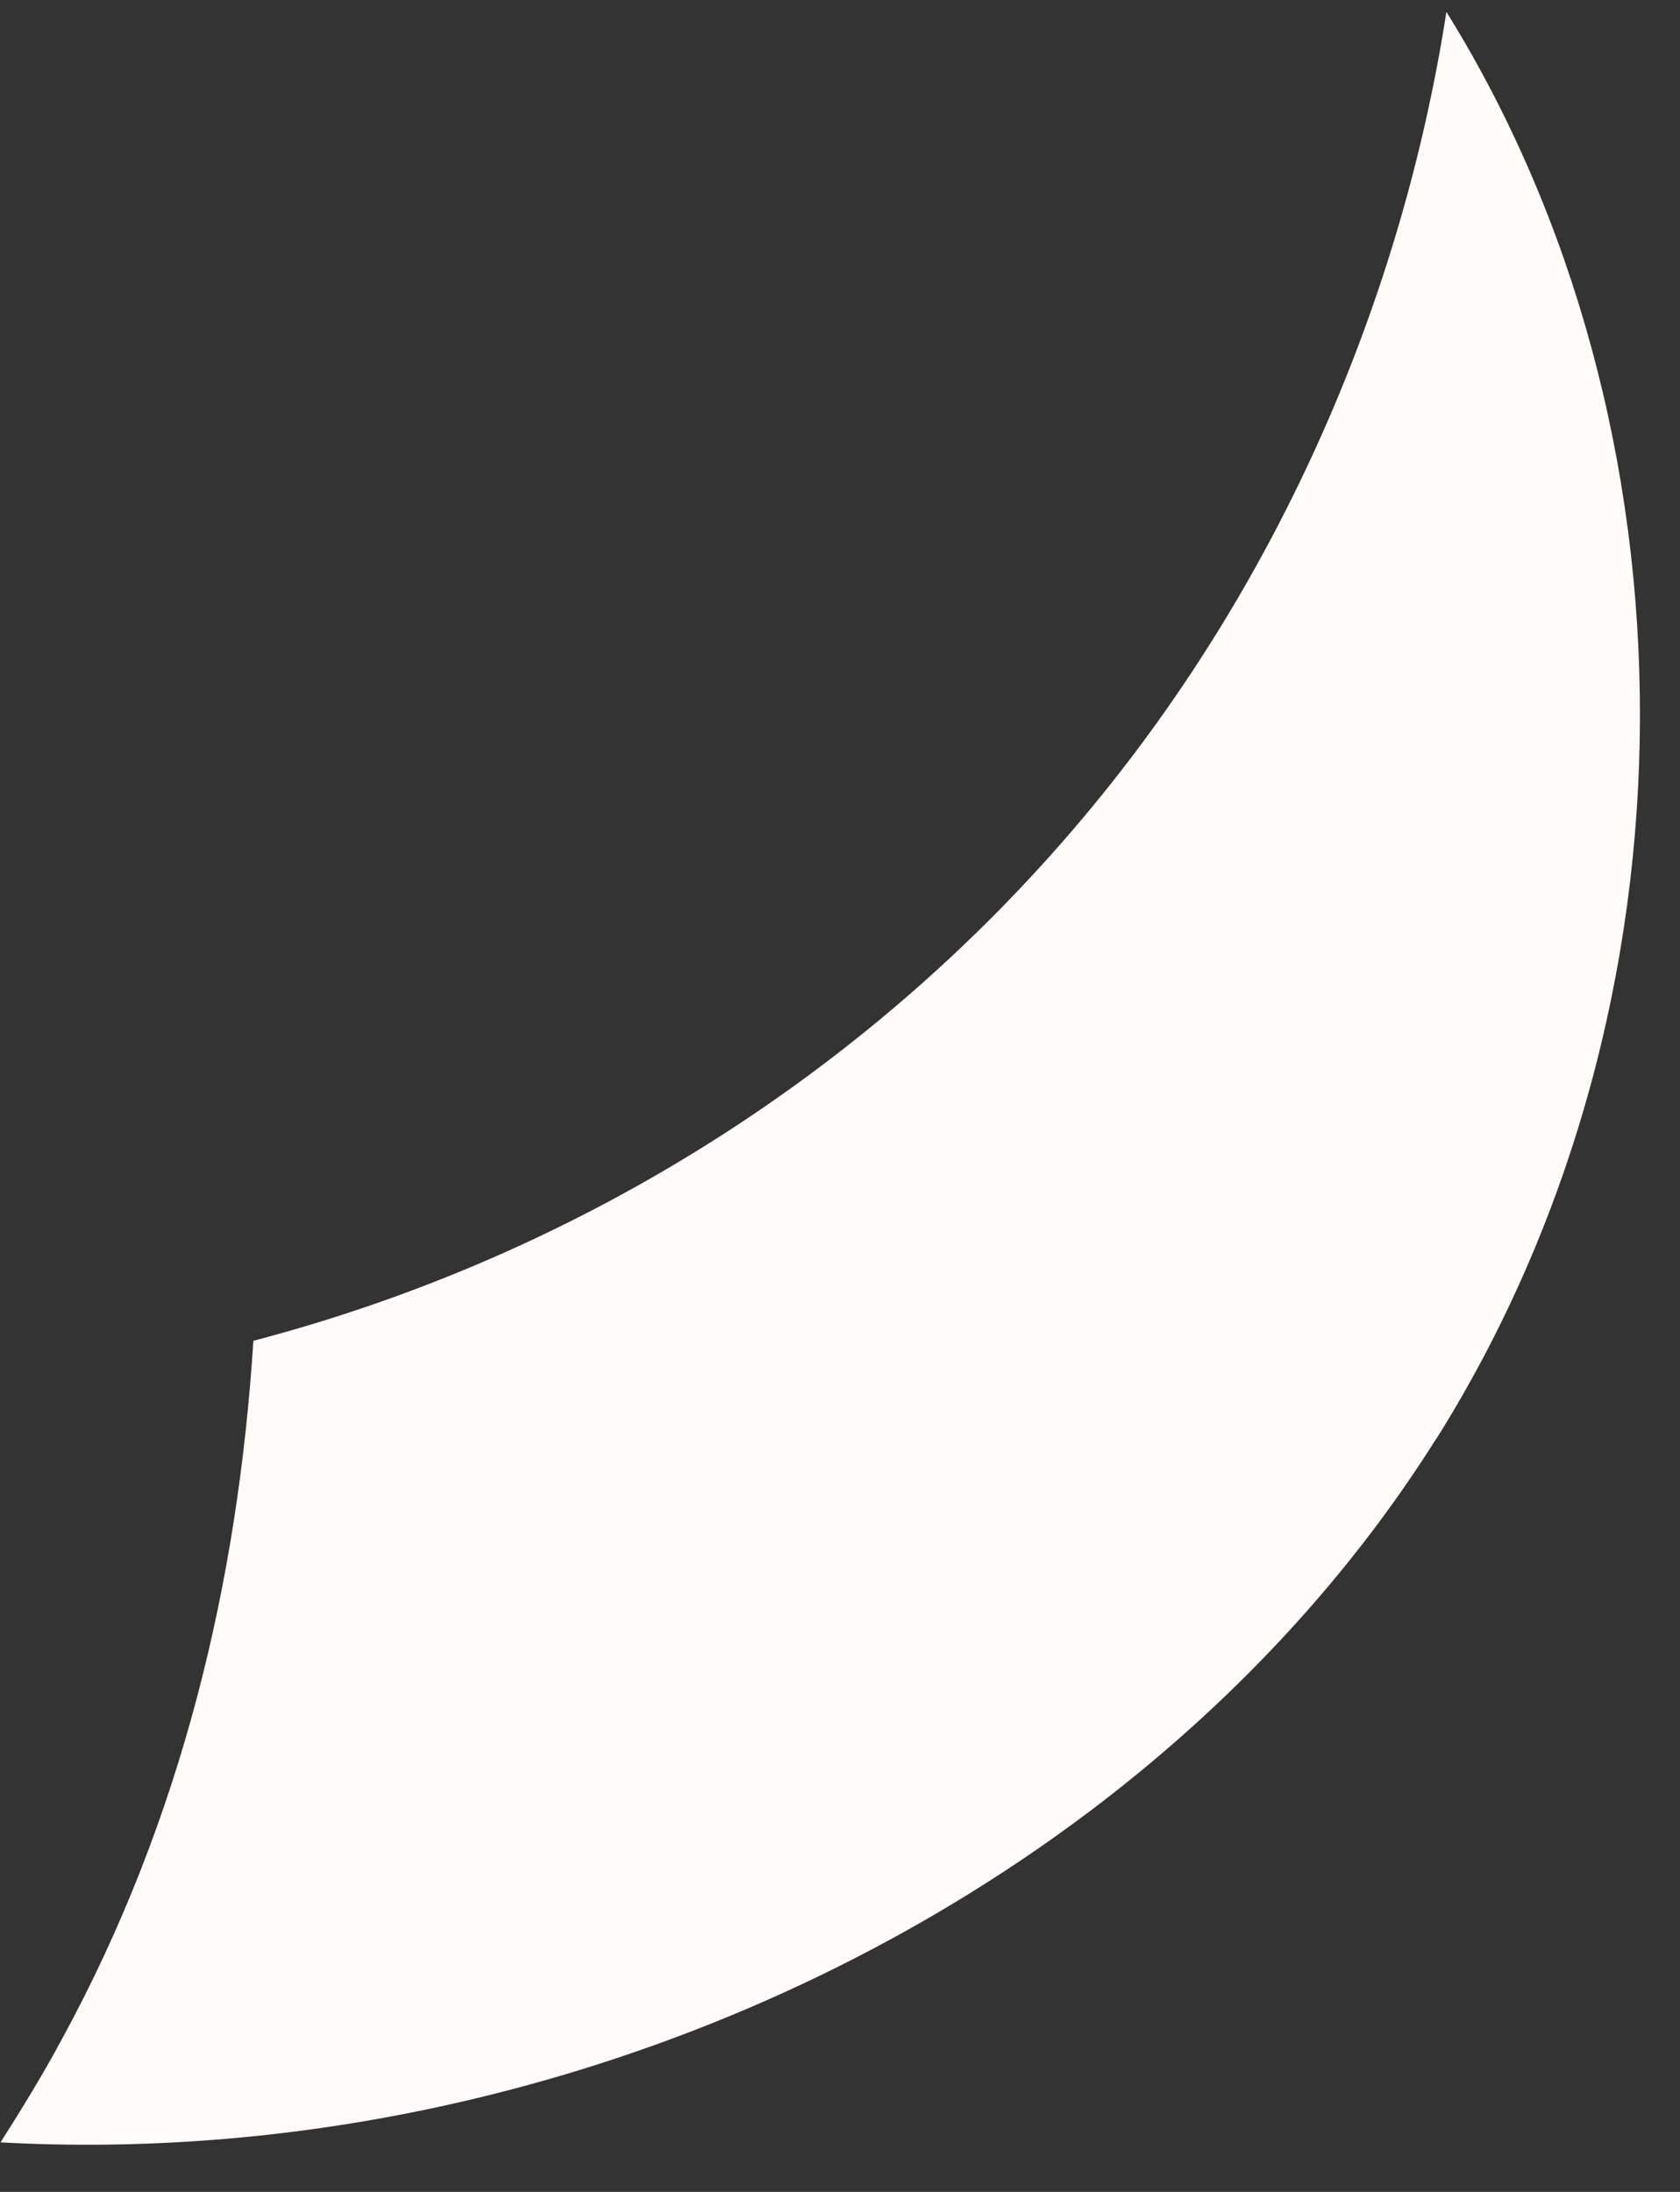
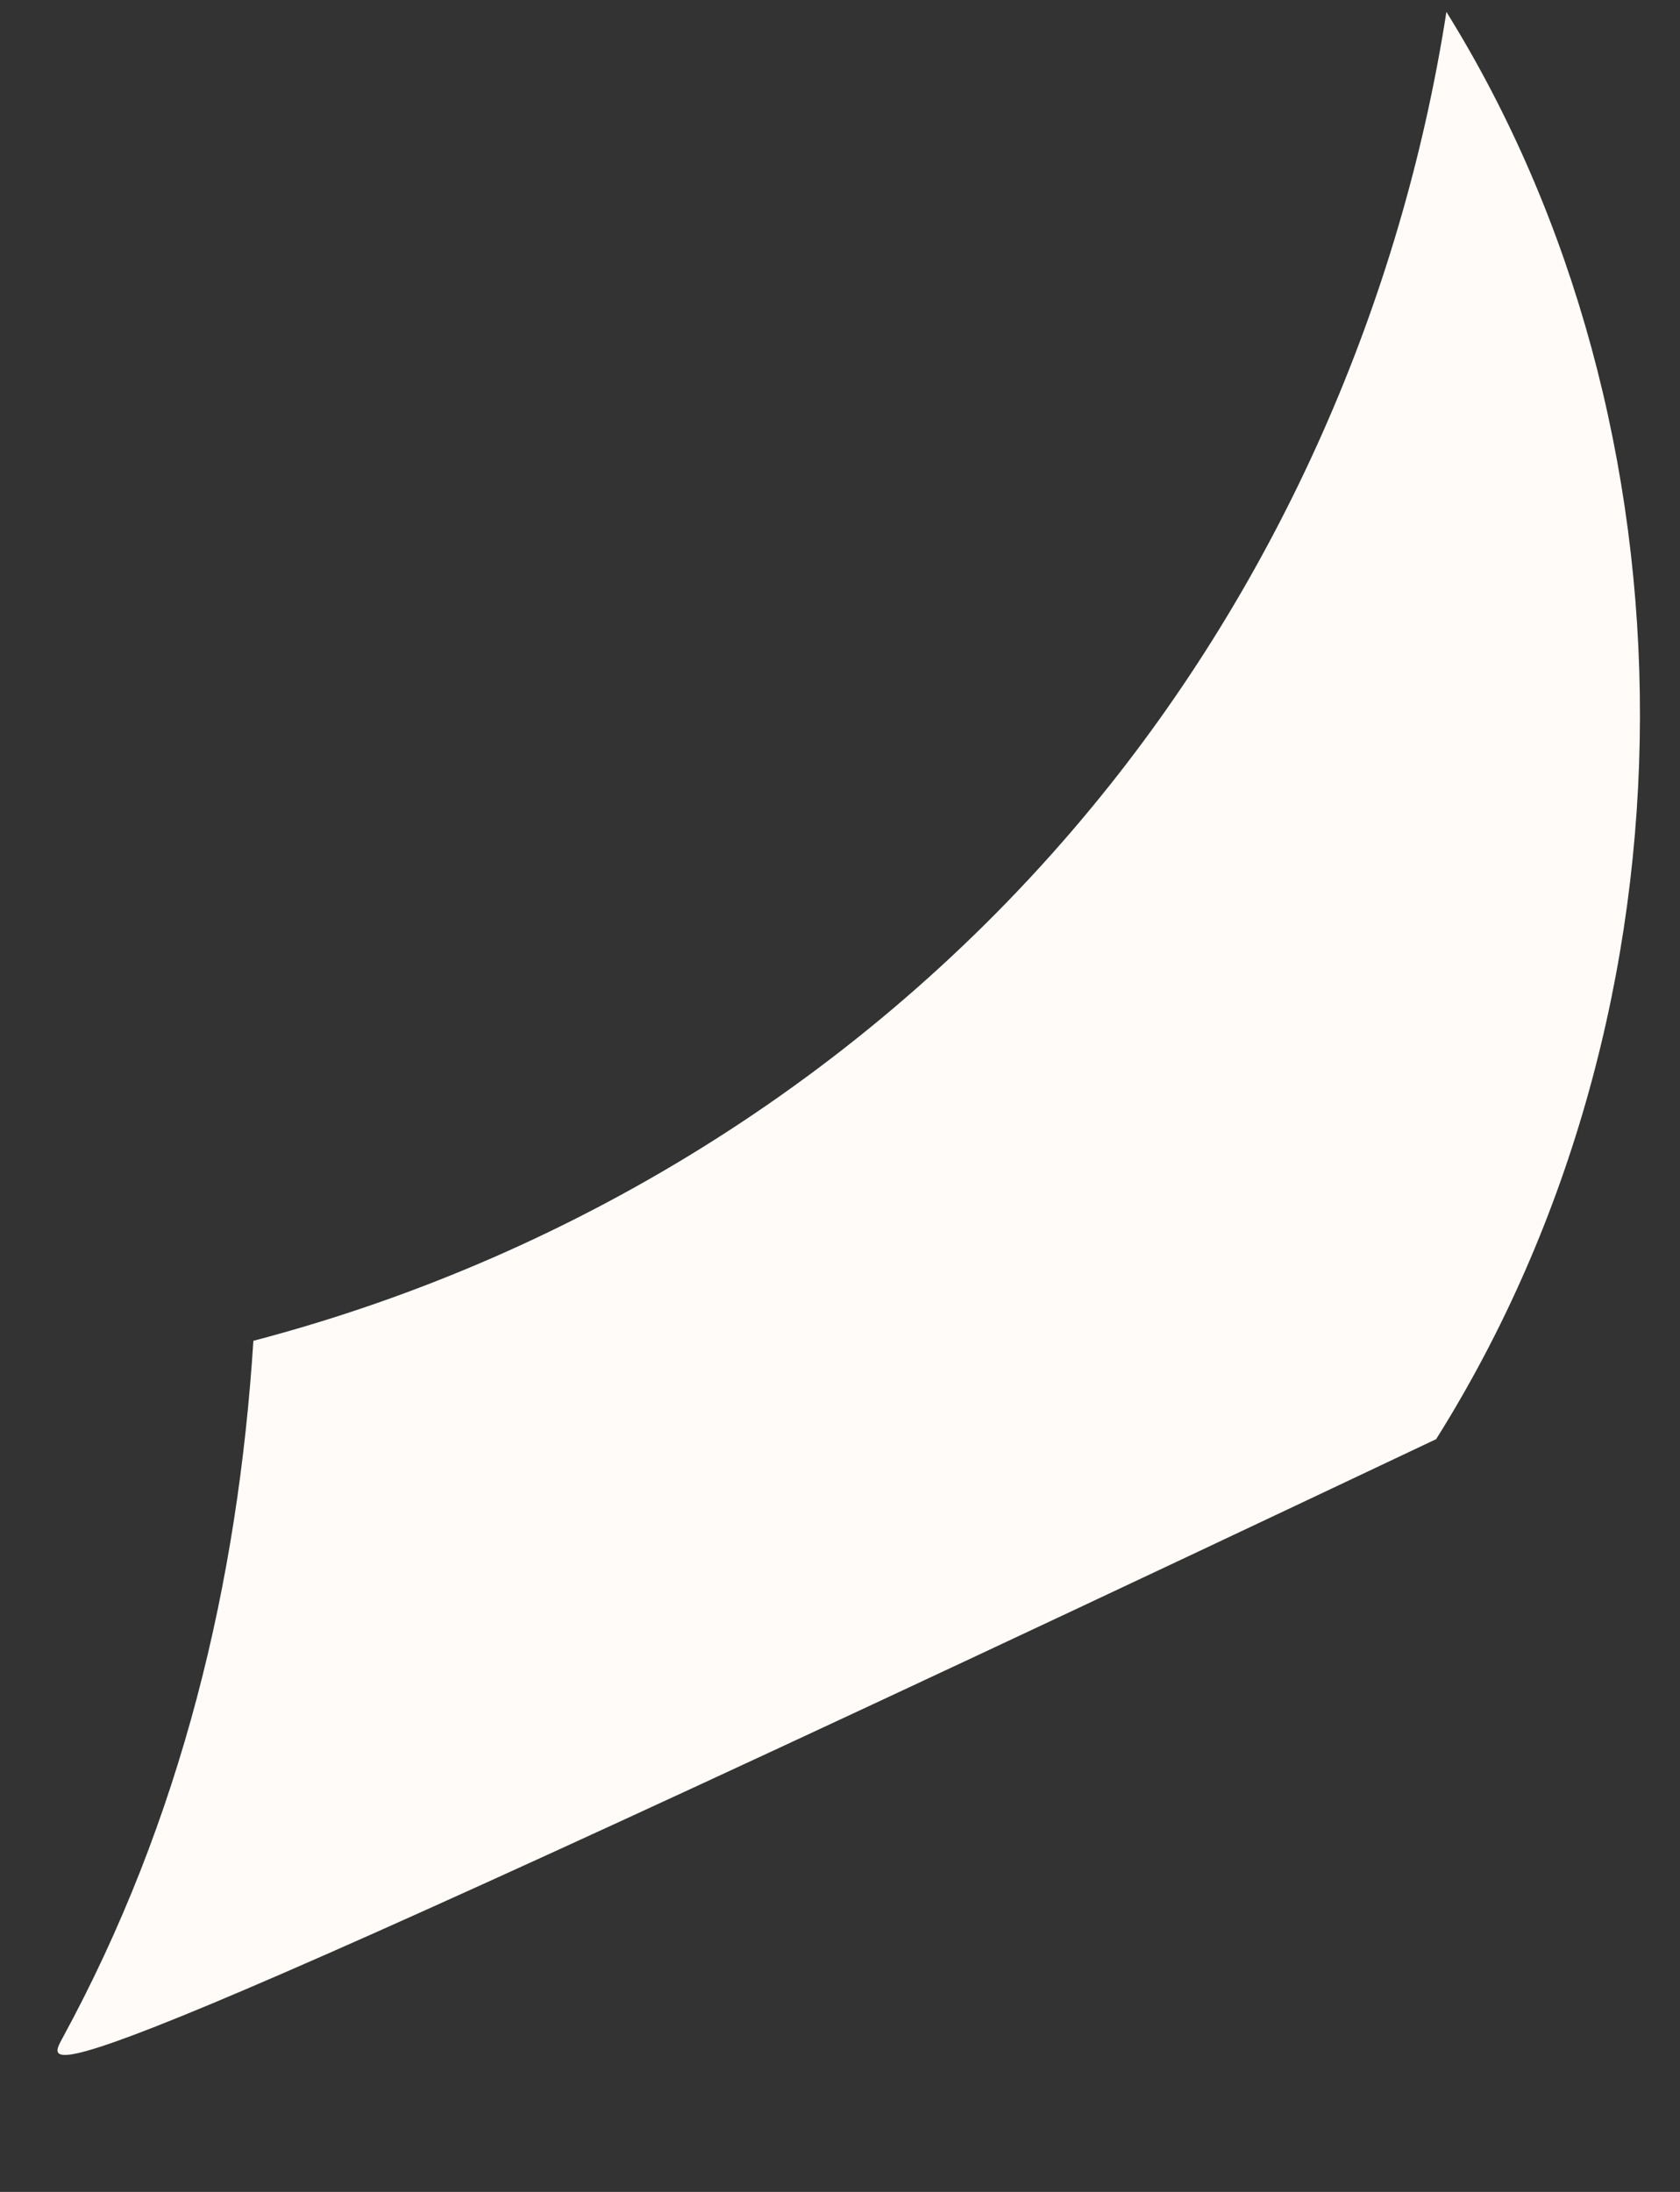
<svg xmlns="http://www.w3.org/2000/svg" width="23" height="30" viewBox="0 0 23 30" fill="none">
  <rect x="0" y="0" width="23" height="30" fill="#333333" stroke="none" />
-   <path d="M19.658 19.699C15.727 25.936 7.82 29.748 0.007 29.322C0.296 28.868 0.584 28.4 0.85 27.905C2.491 24.892 3.257 21.655 3.469 18.351C7.955 17.175 12.012 14.615 14.96 11.034C17.503 7.952 19.184 4.134 19.802 0.163C23.314 5.809 23.404 13.744 19.658 19.703V19.699Z" fill="#FFFBF8" />
+   <path d="M19.658 19.699C0.296 28.868 0.584 28.4 0.85 27.905C2.491 24.892 3.257 21.655 3.469 18.351C7.955 17.175 12.012 14.615 14.96 11.034C17.503 7.952 19.184 4.134 19.802 0.163C23.314 5.809 23.404 13.744 19.658 19.703V19.699Z" fill="#FFFBF8" />
</svg>